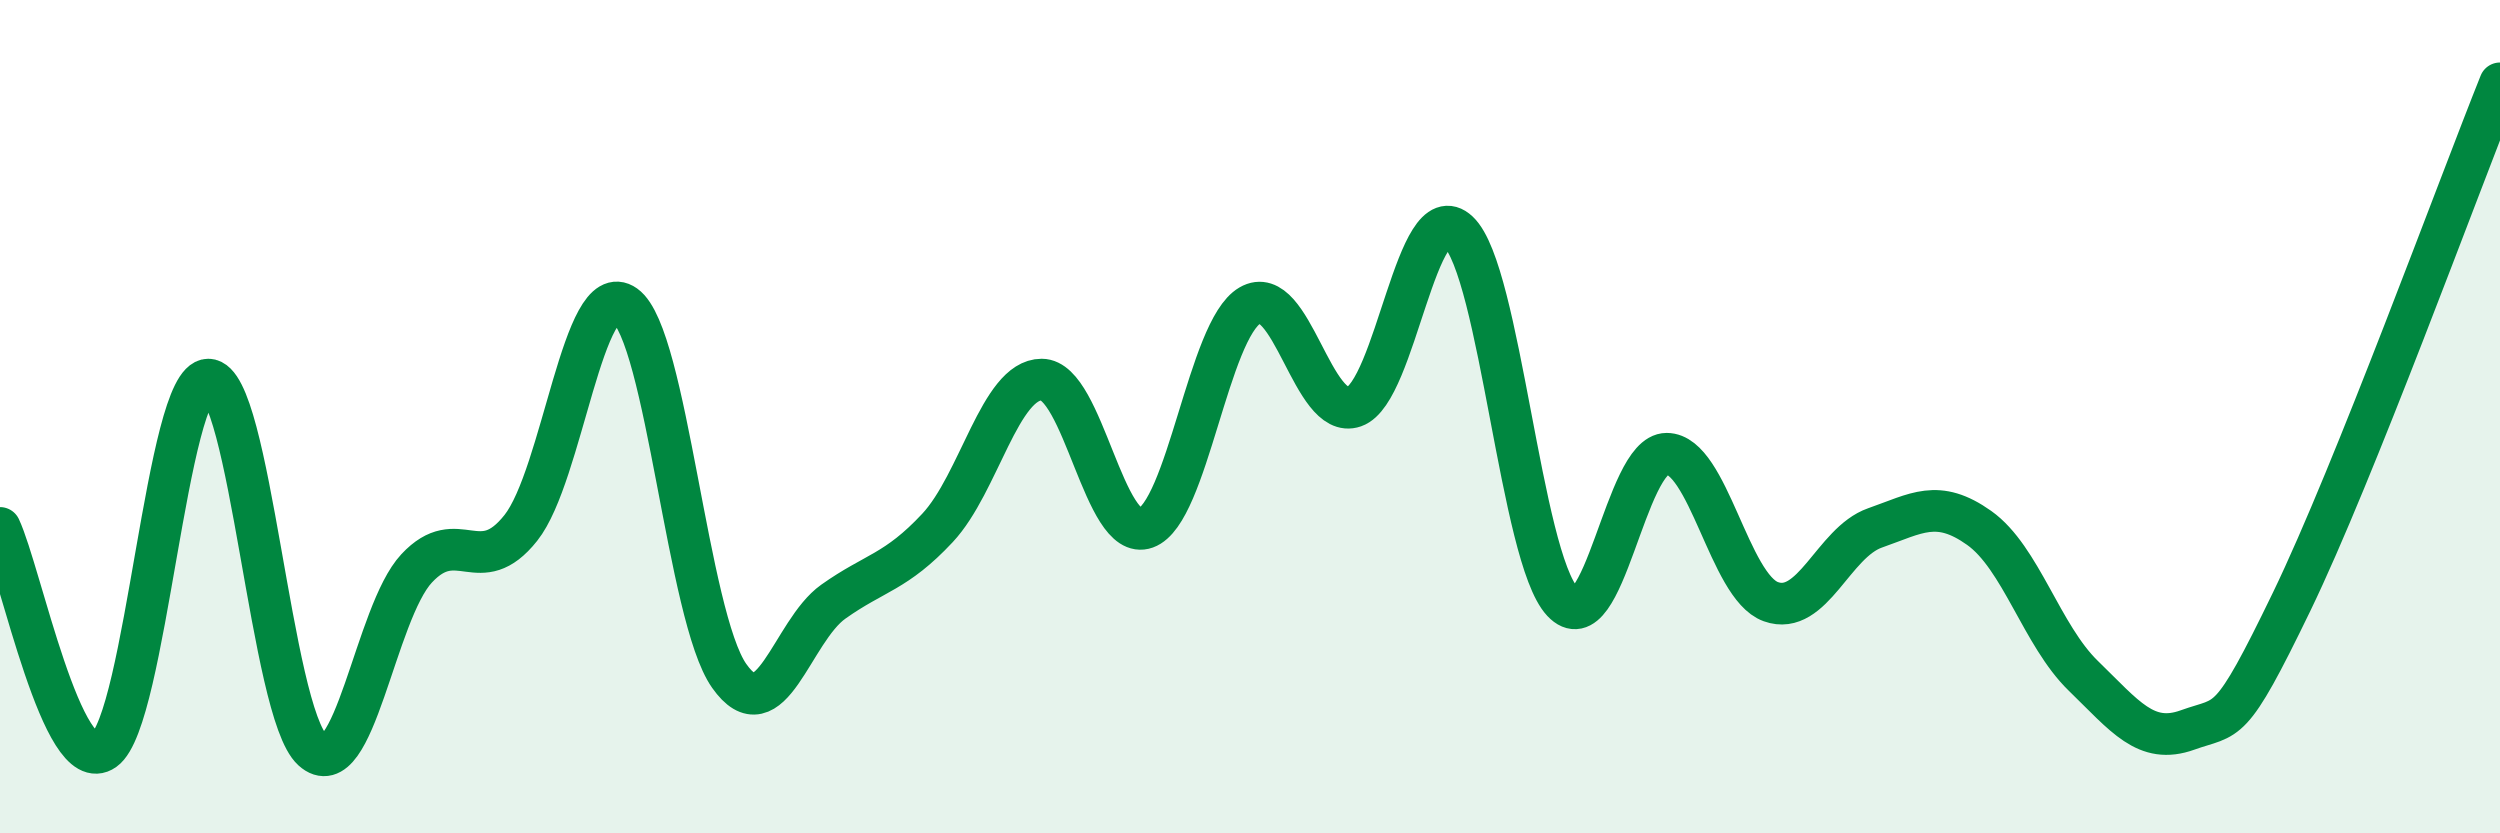
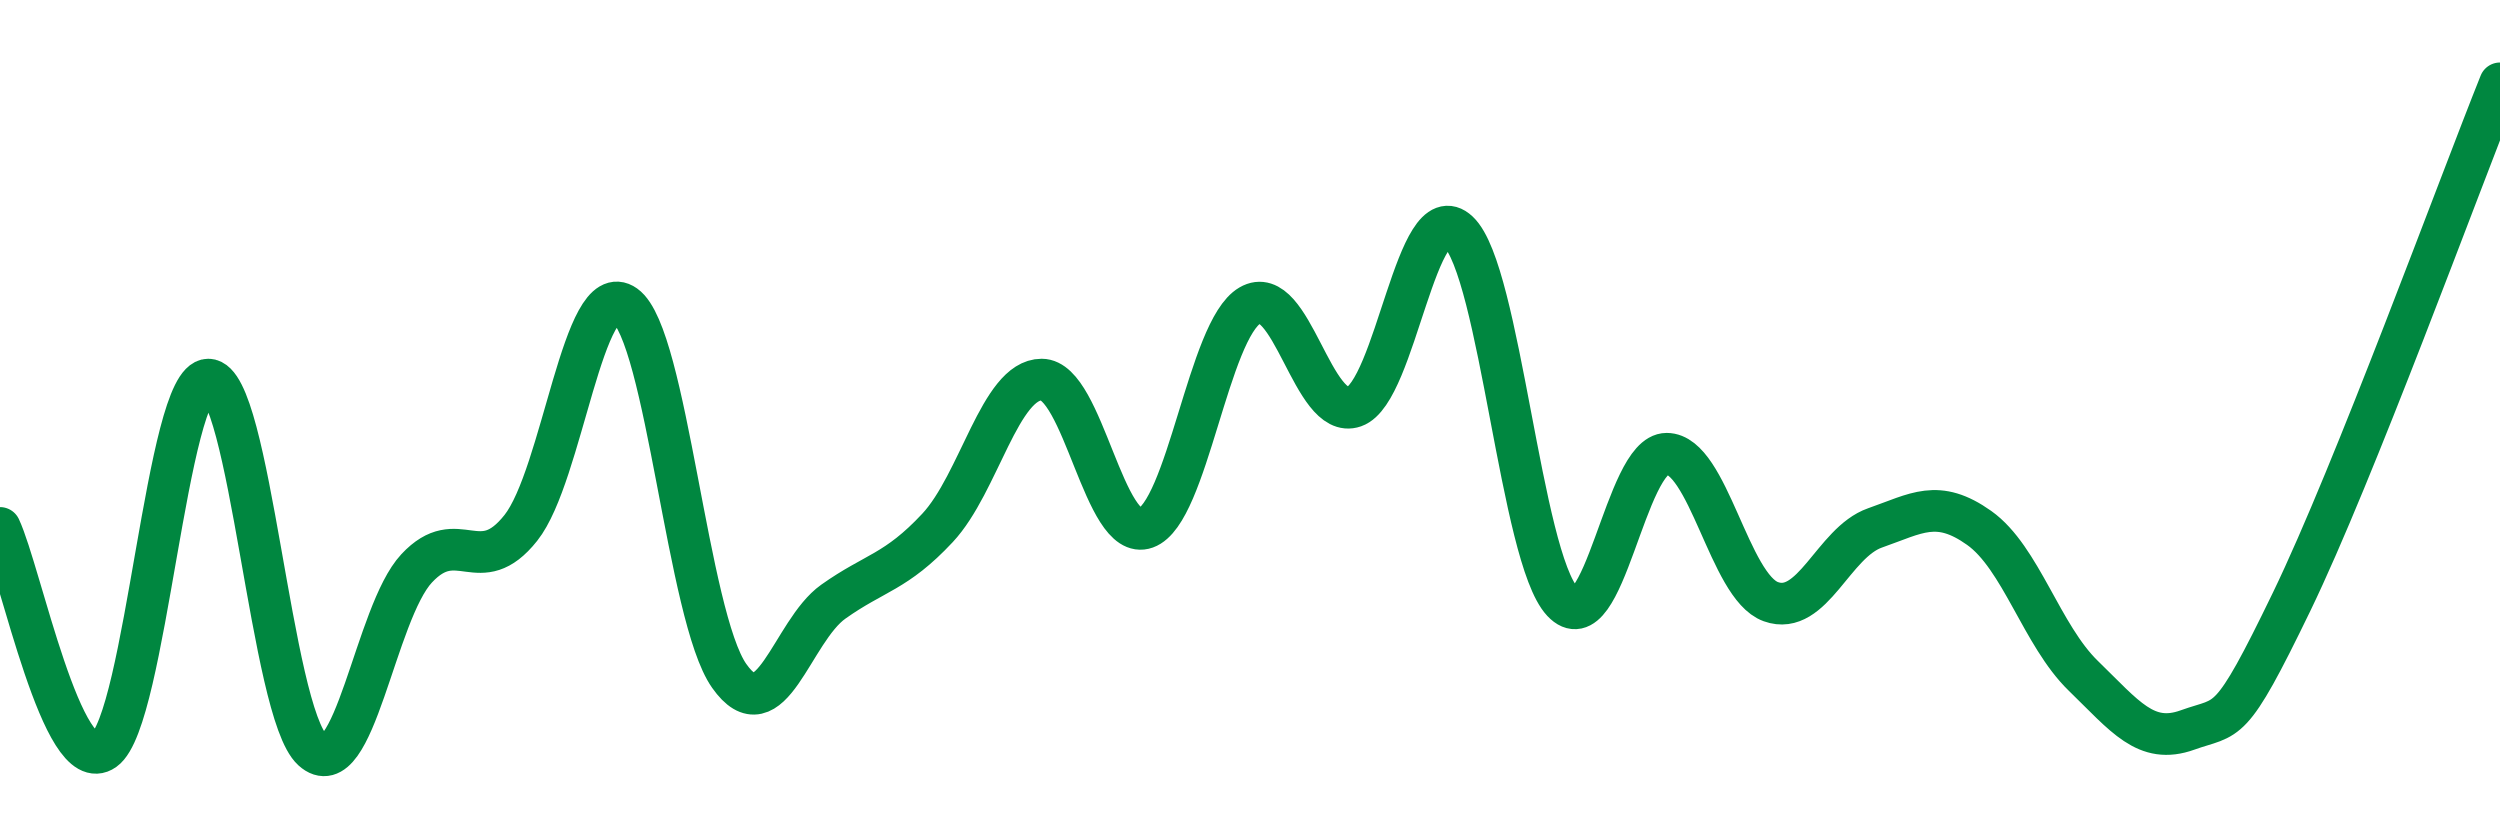
<svg xmlns="http://www.w3.org/2000/svg" width="60" height="20" viewBox="0 0 60 20">
-   <path d="M 0,12.67 C 0.5,13.74 1.5,18.71 2.5,18 C 3.5,17.29 4,9.11 5,9.11 C 6,9.11 6.5,17.09 7.5,18 C 8.5,18.91 9,14.71 10,13.64 C 11,12.57 11.5,13.93 12.5,12.67 C 13.5,11.41 14,6.62 15,7.33 C 16,8.04 16.5,14.8 17.5,16.22 C 18.5,17.64 19,15.15 20,14.44 C 21,13.73 21.5,13.74 22.5,12.67 C 23.5,11.6 24,9.11 25,9.11 C 26,9.11 26.5,13.03 27.5,12.67 C 28.5,12.31 29,7.91 30,7.33 C 31,6.75 31.5,10.11 32.5,9.76 C 33.5,9.41 34,4.62 35,5.56 C 36,6.5 36.5,13.37 37.5,14.44 C 38.5,15.51 39,10.89 40,10.89 C 41,10.89 41.5,14.08 42.5,14.44 C 43.5,14.8 44,13.02 45,12.67 C 46,12.32 46.5,11.96 47.5,12.67 C 48.5,13.38 49,15.25 50,16.22 C 51,17.19 51.5,17.88 52.5,17.52 C 53.5,17.16 53.5,17.54 55,14.44 C 56.5,11.34 59,4.49 60,2L60 20L0 20Z" fill="#008740" opacity="0.1" stroke-linecap="round" stroke-linejoin="round" />
  <path d="M 0,12.67 C 0.5,13.74 1.5,18.71 2.5,18 C 3.5,17.29 4,9.11 5,9.11 C 6,9.11 6.5,17.09 7.5,18 C 8.5,18.91 9,14.71 10,13.64 C 11,12.57 11.5,13.93 12.5,12.67 C 13.5,11.41 14,6.62 15,7.33 C 16,8.04 16.5,14.8 17.5,16.22 C 18.5,17.64 19,15.15 20,14.44 C 21,13.73 21.5,13.74 22.5,12.67 C 23.5,11.6 24,9.11 25,9.11 C 26,9.11 26.5,13.03 27.5,12.67 C 28.5,12.31 29,7.91 30,7.33 C 31,6.75 31.5,10.11 32.5,9.76 C 33.5,9.41 34,4.62 35,5.56 C 36,6.5 36.5,13.37 37.5,14.44 C 38.5,15.51 39,10.89 40,10.89 C 41,10.89 41.5,14.08 42.5,14.44 C 43.5,14.8 44,13.02 45,12.67 C 46,12.32 46.5,11.96 47.5,12.67 C 48.5,13.38 49,15.25 50,16.22 C 51,17.19 51.5,17.88 52.5,17.52 C 53.5,17.16 53.5,17.54 55,14.44 C 56.5,11.34 59,4.49 60,2" stroke="#008740" stroke-width="1" fill="none" stroke-linecap="round" stroke-linejoin="round" />
</svg>